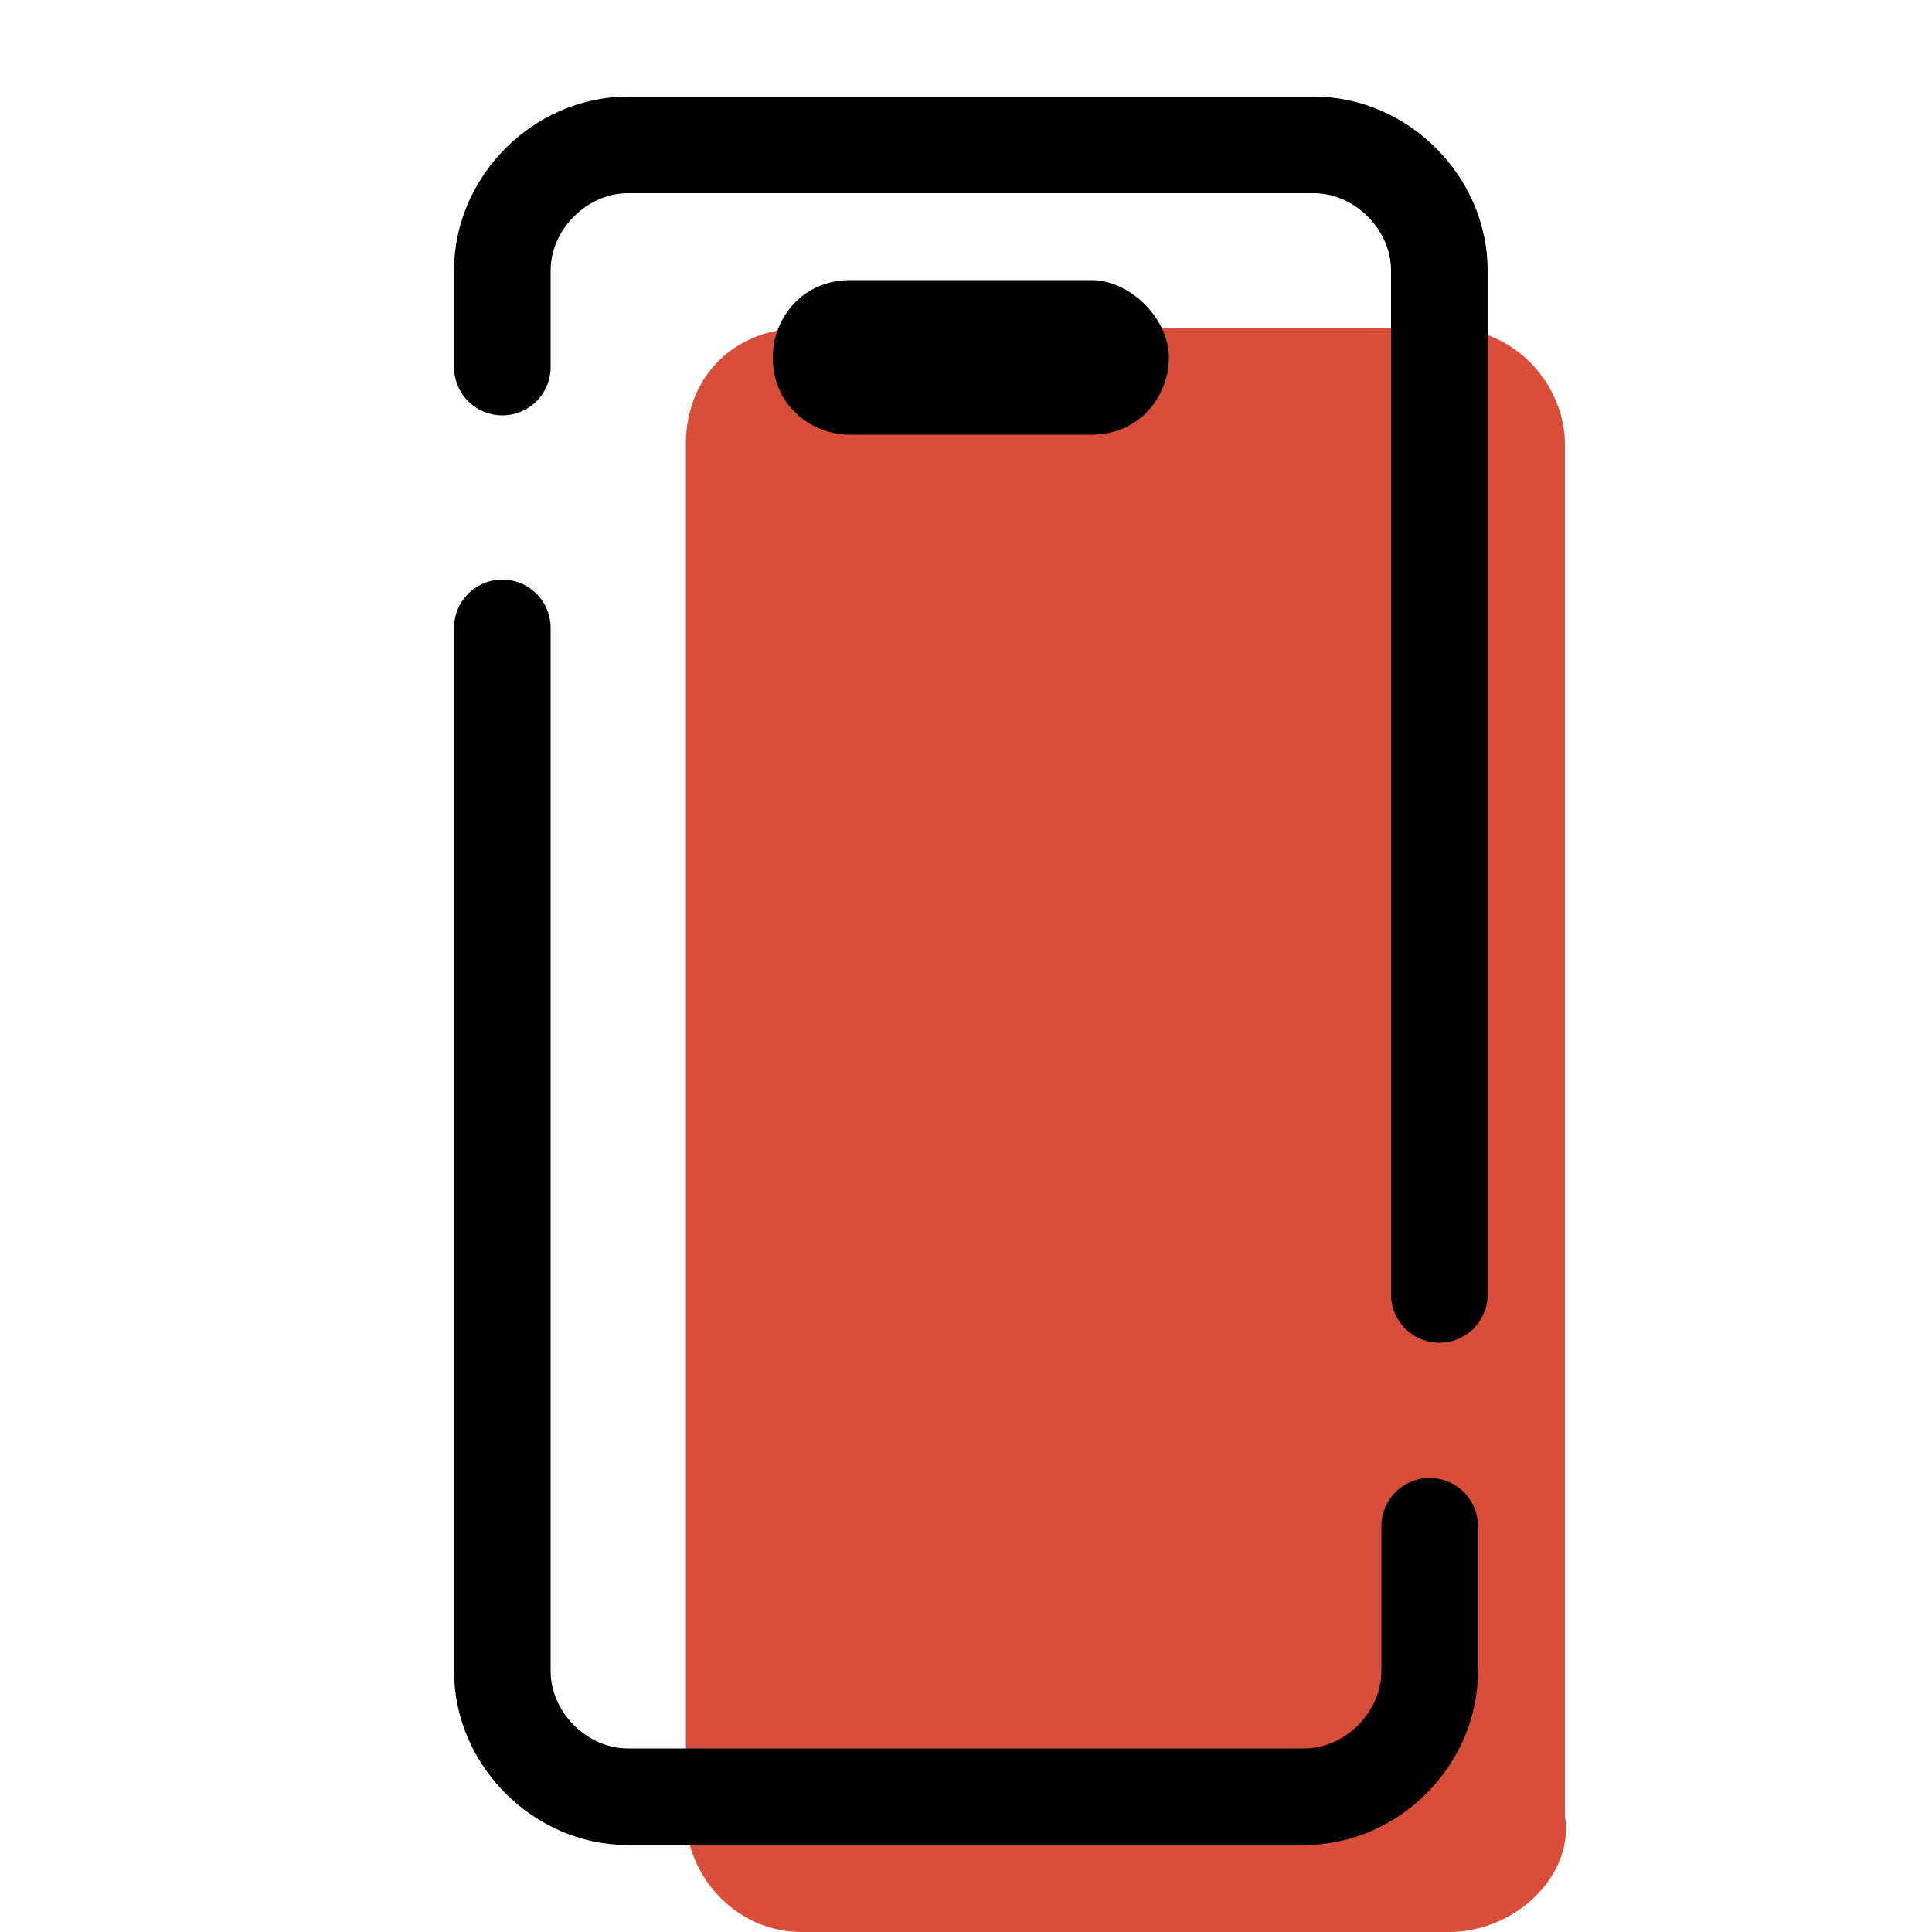
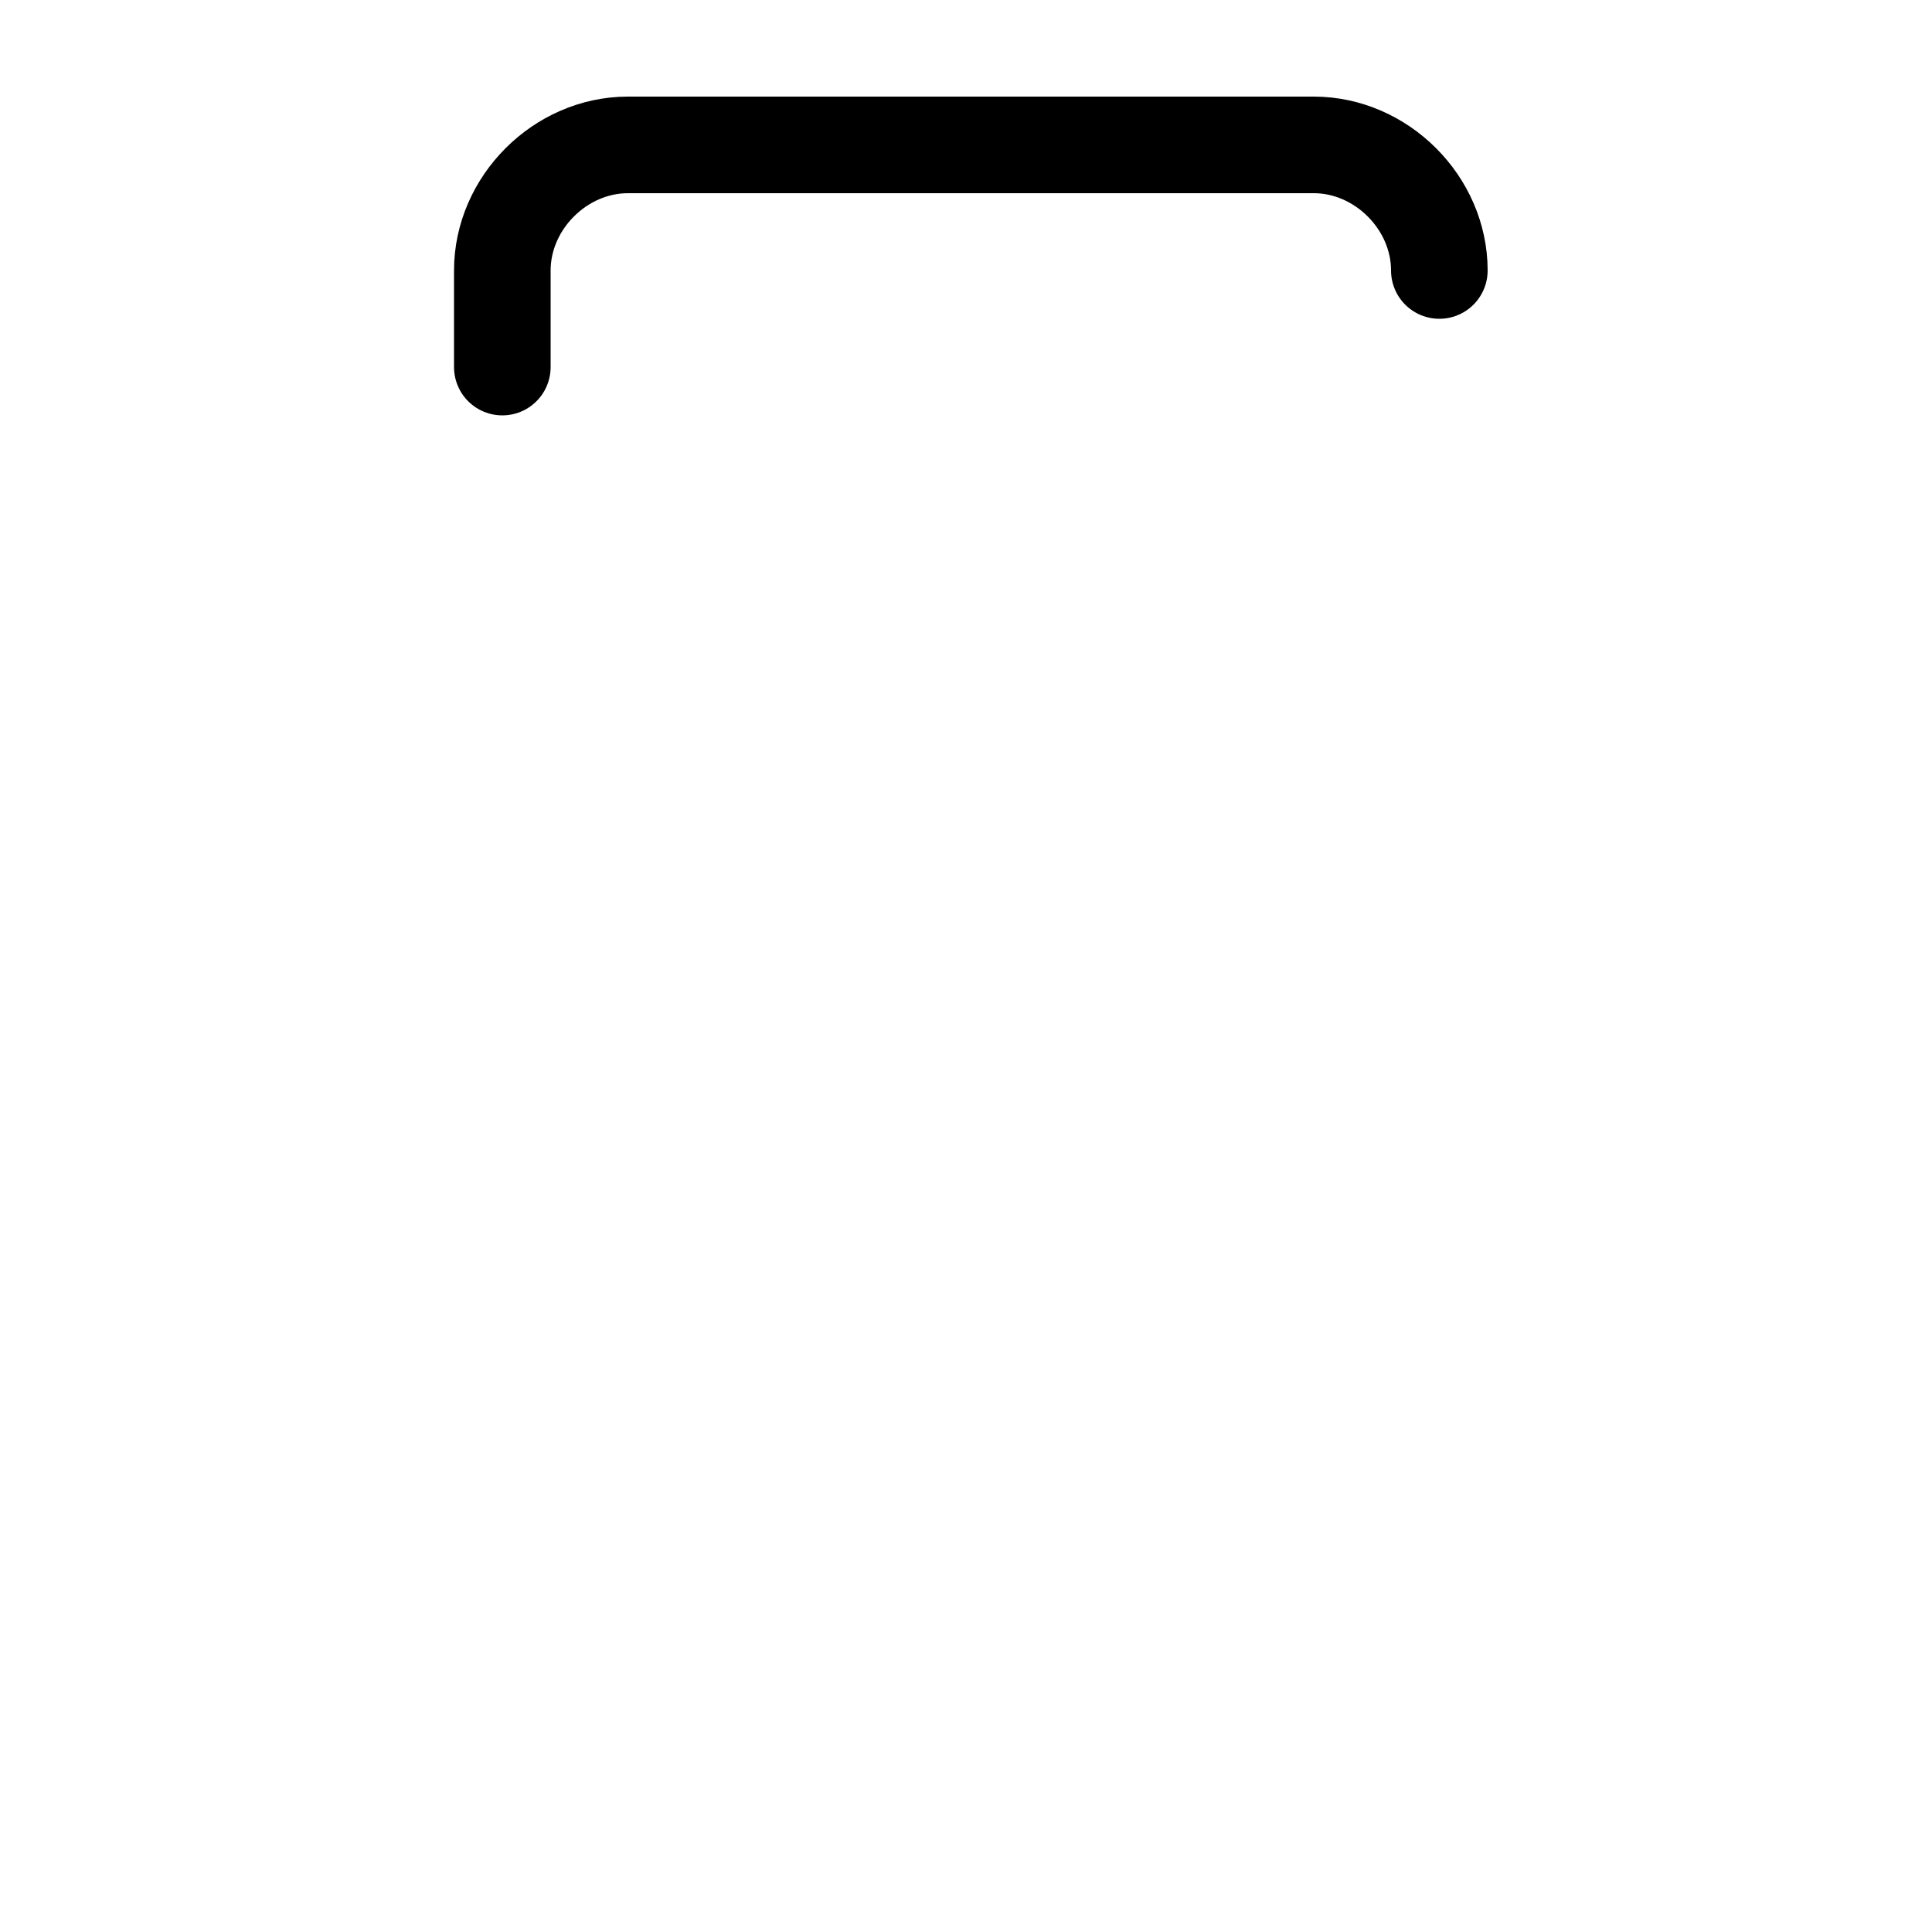
<svg xmlns="http://www.w3.org/2000/svg" version="1.1" id="Layer_1" x="0px" y="0px" viewBox="0 0 20 20" style="enable-background:new 0 0 20 20;" xml:space="preserve">
  <style type="text/css">
	.st0{fill:#D94E3B;}
	.st1{fill:none;stroke:#000000;stroke-linecap:round;stroke-linejoin:round;stroke-miterlimit:10;}
	.st2{fill:#000000;}
</style>
-   <path class="st0" d="M15,20H8.3c-0.7,0-1.2-0.6-1.2-1.2V4.6c0-0.7,0.5-1.2,1.2-1.2H15c0.7,0,1.2,0.6,1.2,1.2v14.2  C16.3,19.4,15.7,20,15,20z" />
-   <path class="st1" d="M14.8,15.8v1.5c0,0.7-0.6,1.3-1.3,1.3h-7c-0.7,0-1.3-0.6-1.3-1.3V6.5" />
-   <path class="st1" d="M5.2,3.8v-1c0-0.7,0.6-1.3,1.3-1.3h7.1c0.7,0,1.3,0.6,1.3,1.3v10.6" />
-   <path class="st2" d="M11.3,2.9c-0.3,0-2.2,0-2.5,0C8.3,2.9,8,3.3,8,3.7c0,0.5,0.4,0.8,0.8,0.8c0.3,0,2.2,0,2.5,0  c0.5,0,0.8-0.4,0.8-0.8S11.7,2.9,11.3,2.9z" />
+   <path class="st1" d="M5.2,3.8v-1c0-0.7,0.6-1.3,1.3-1.3h7.1c0.7,0,1.3,0.6,1.3,1.3" />
</svg>